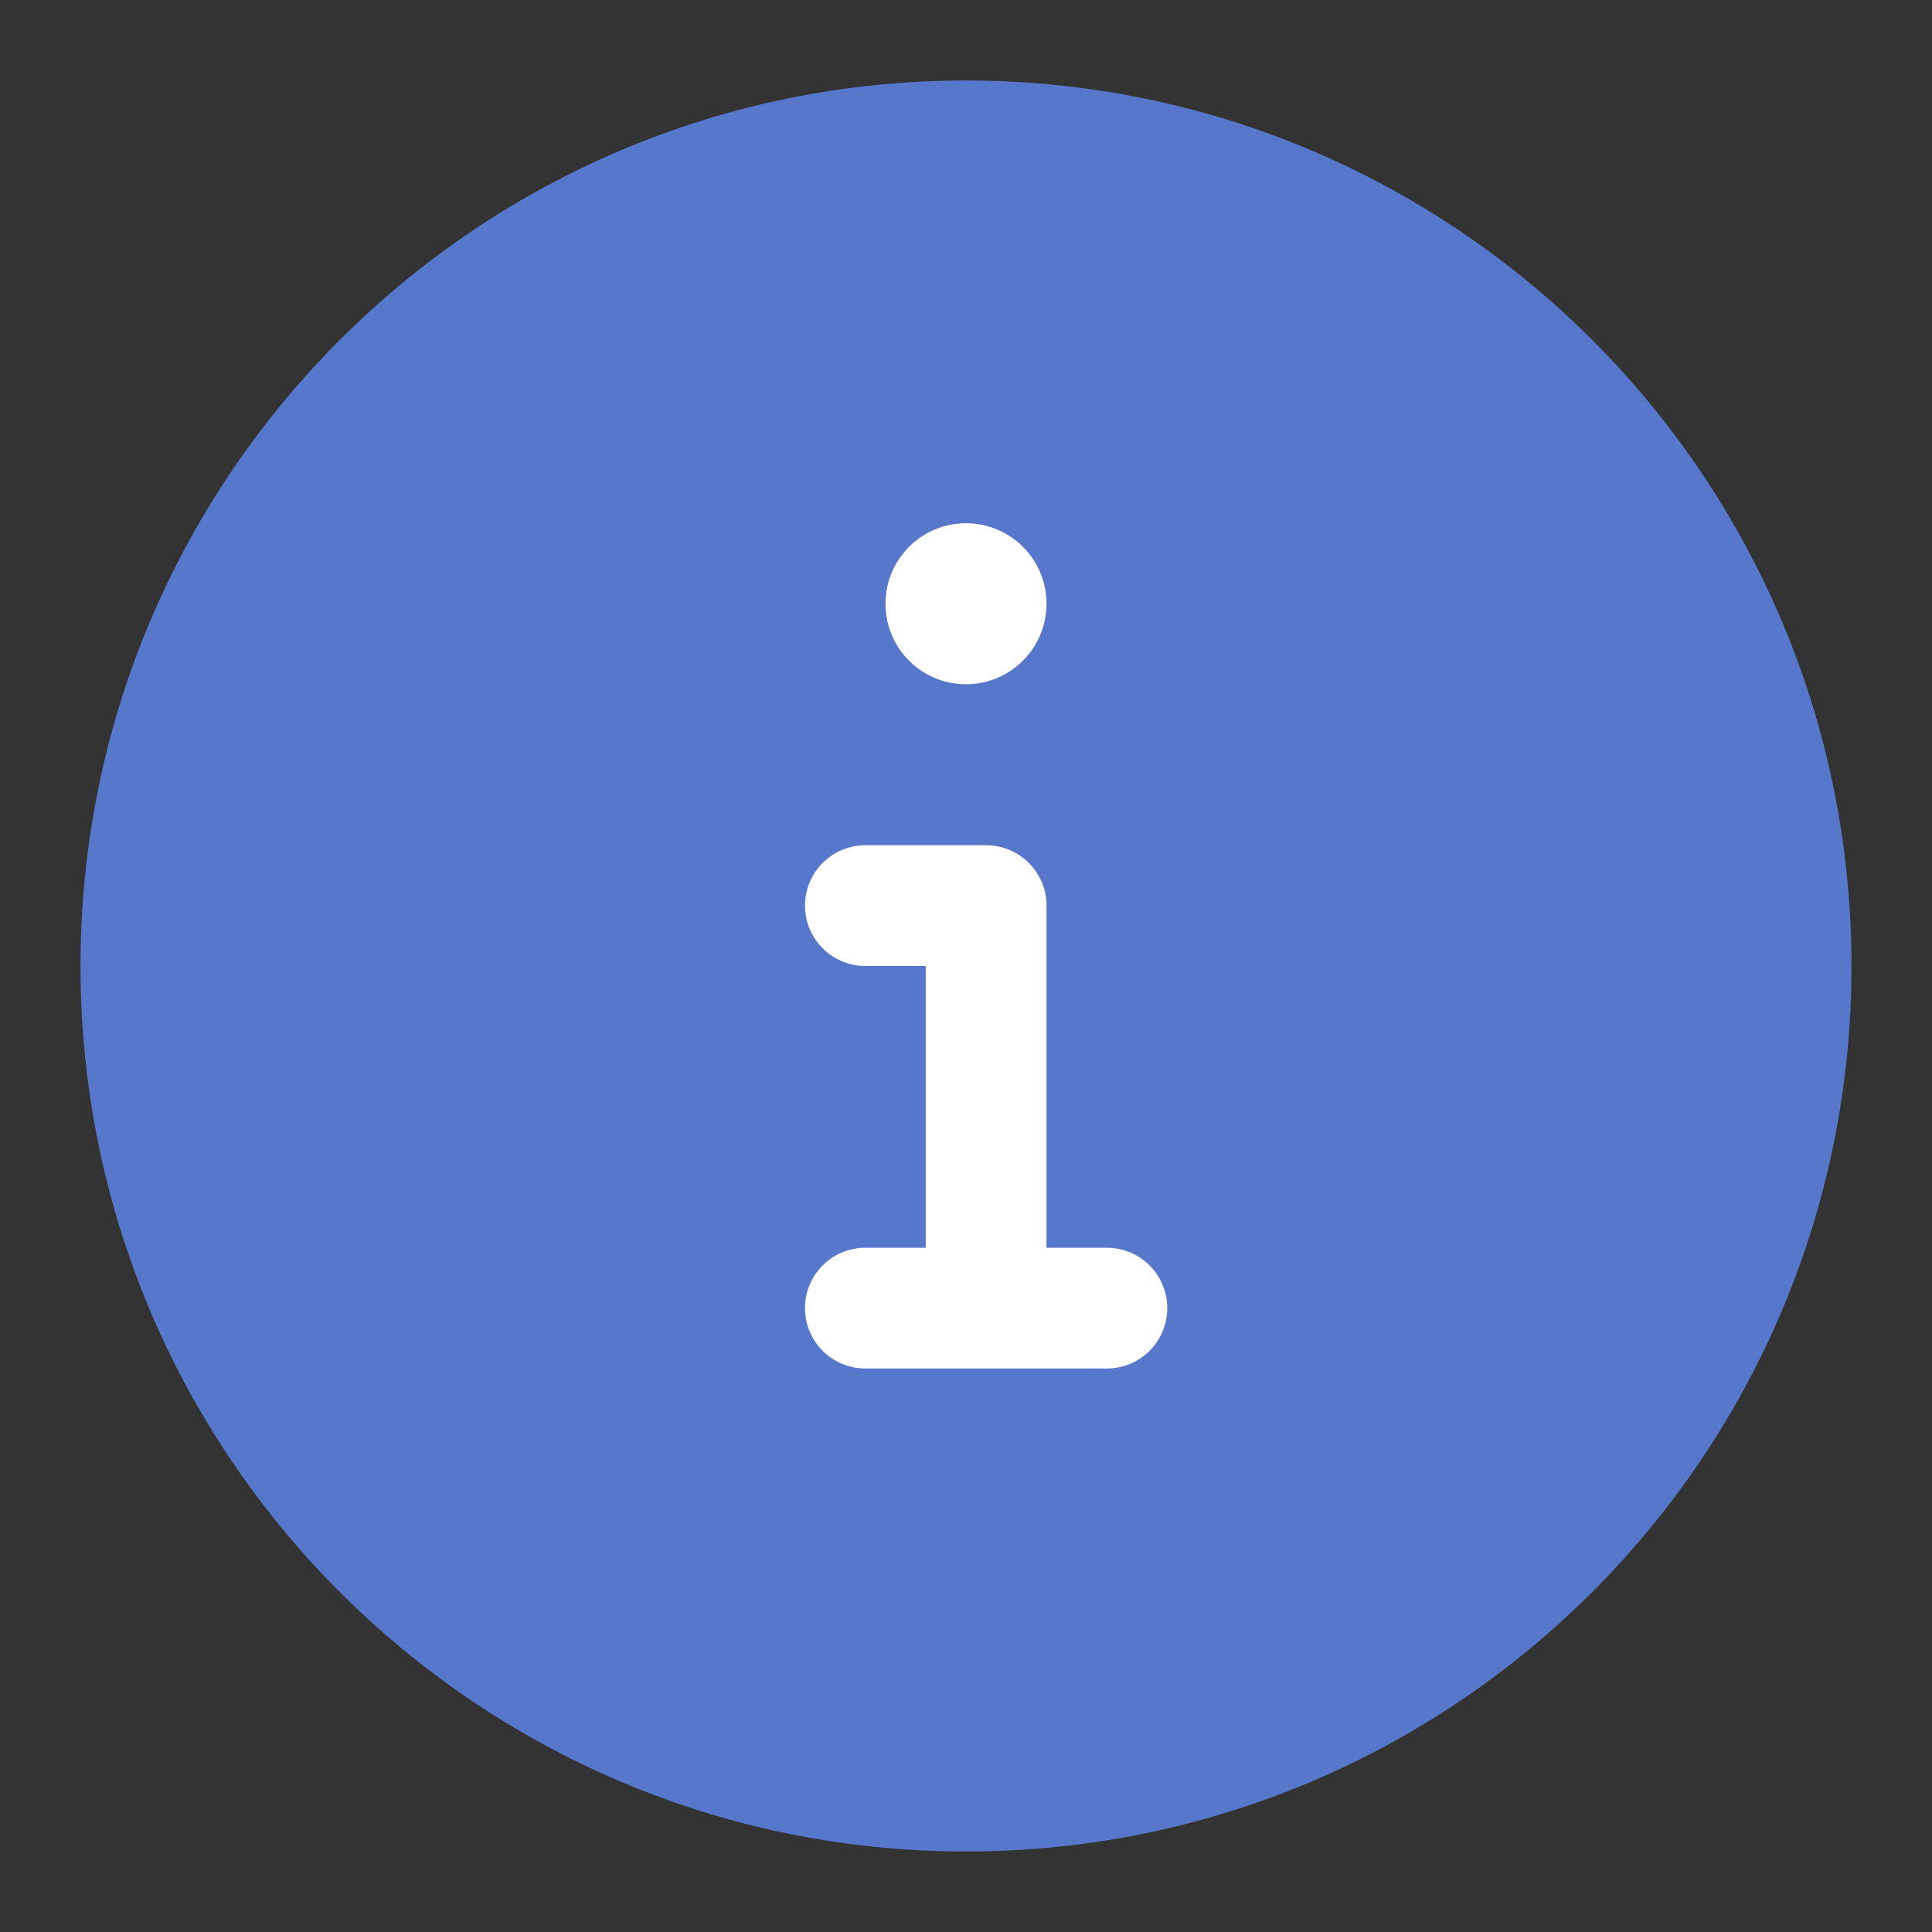
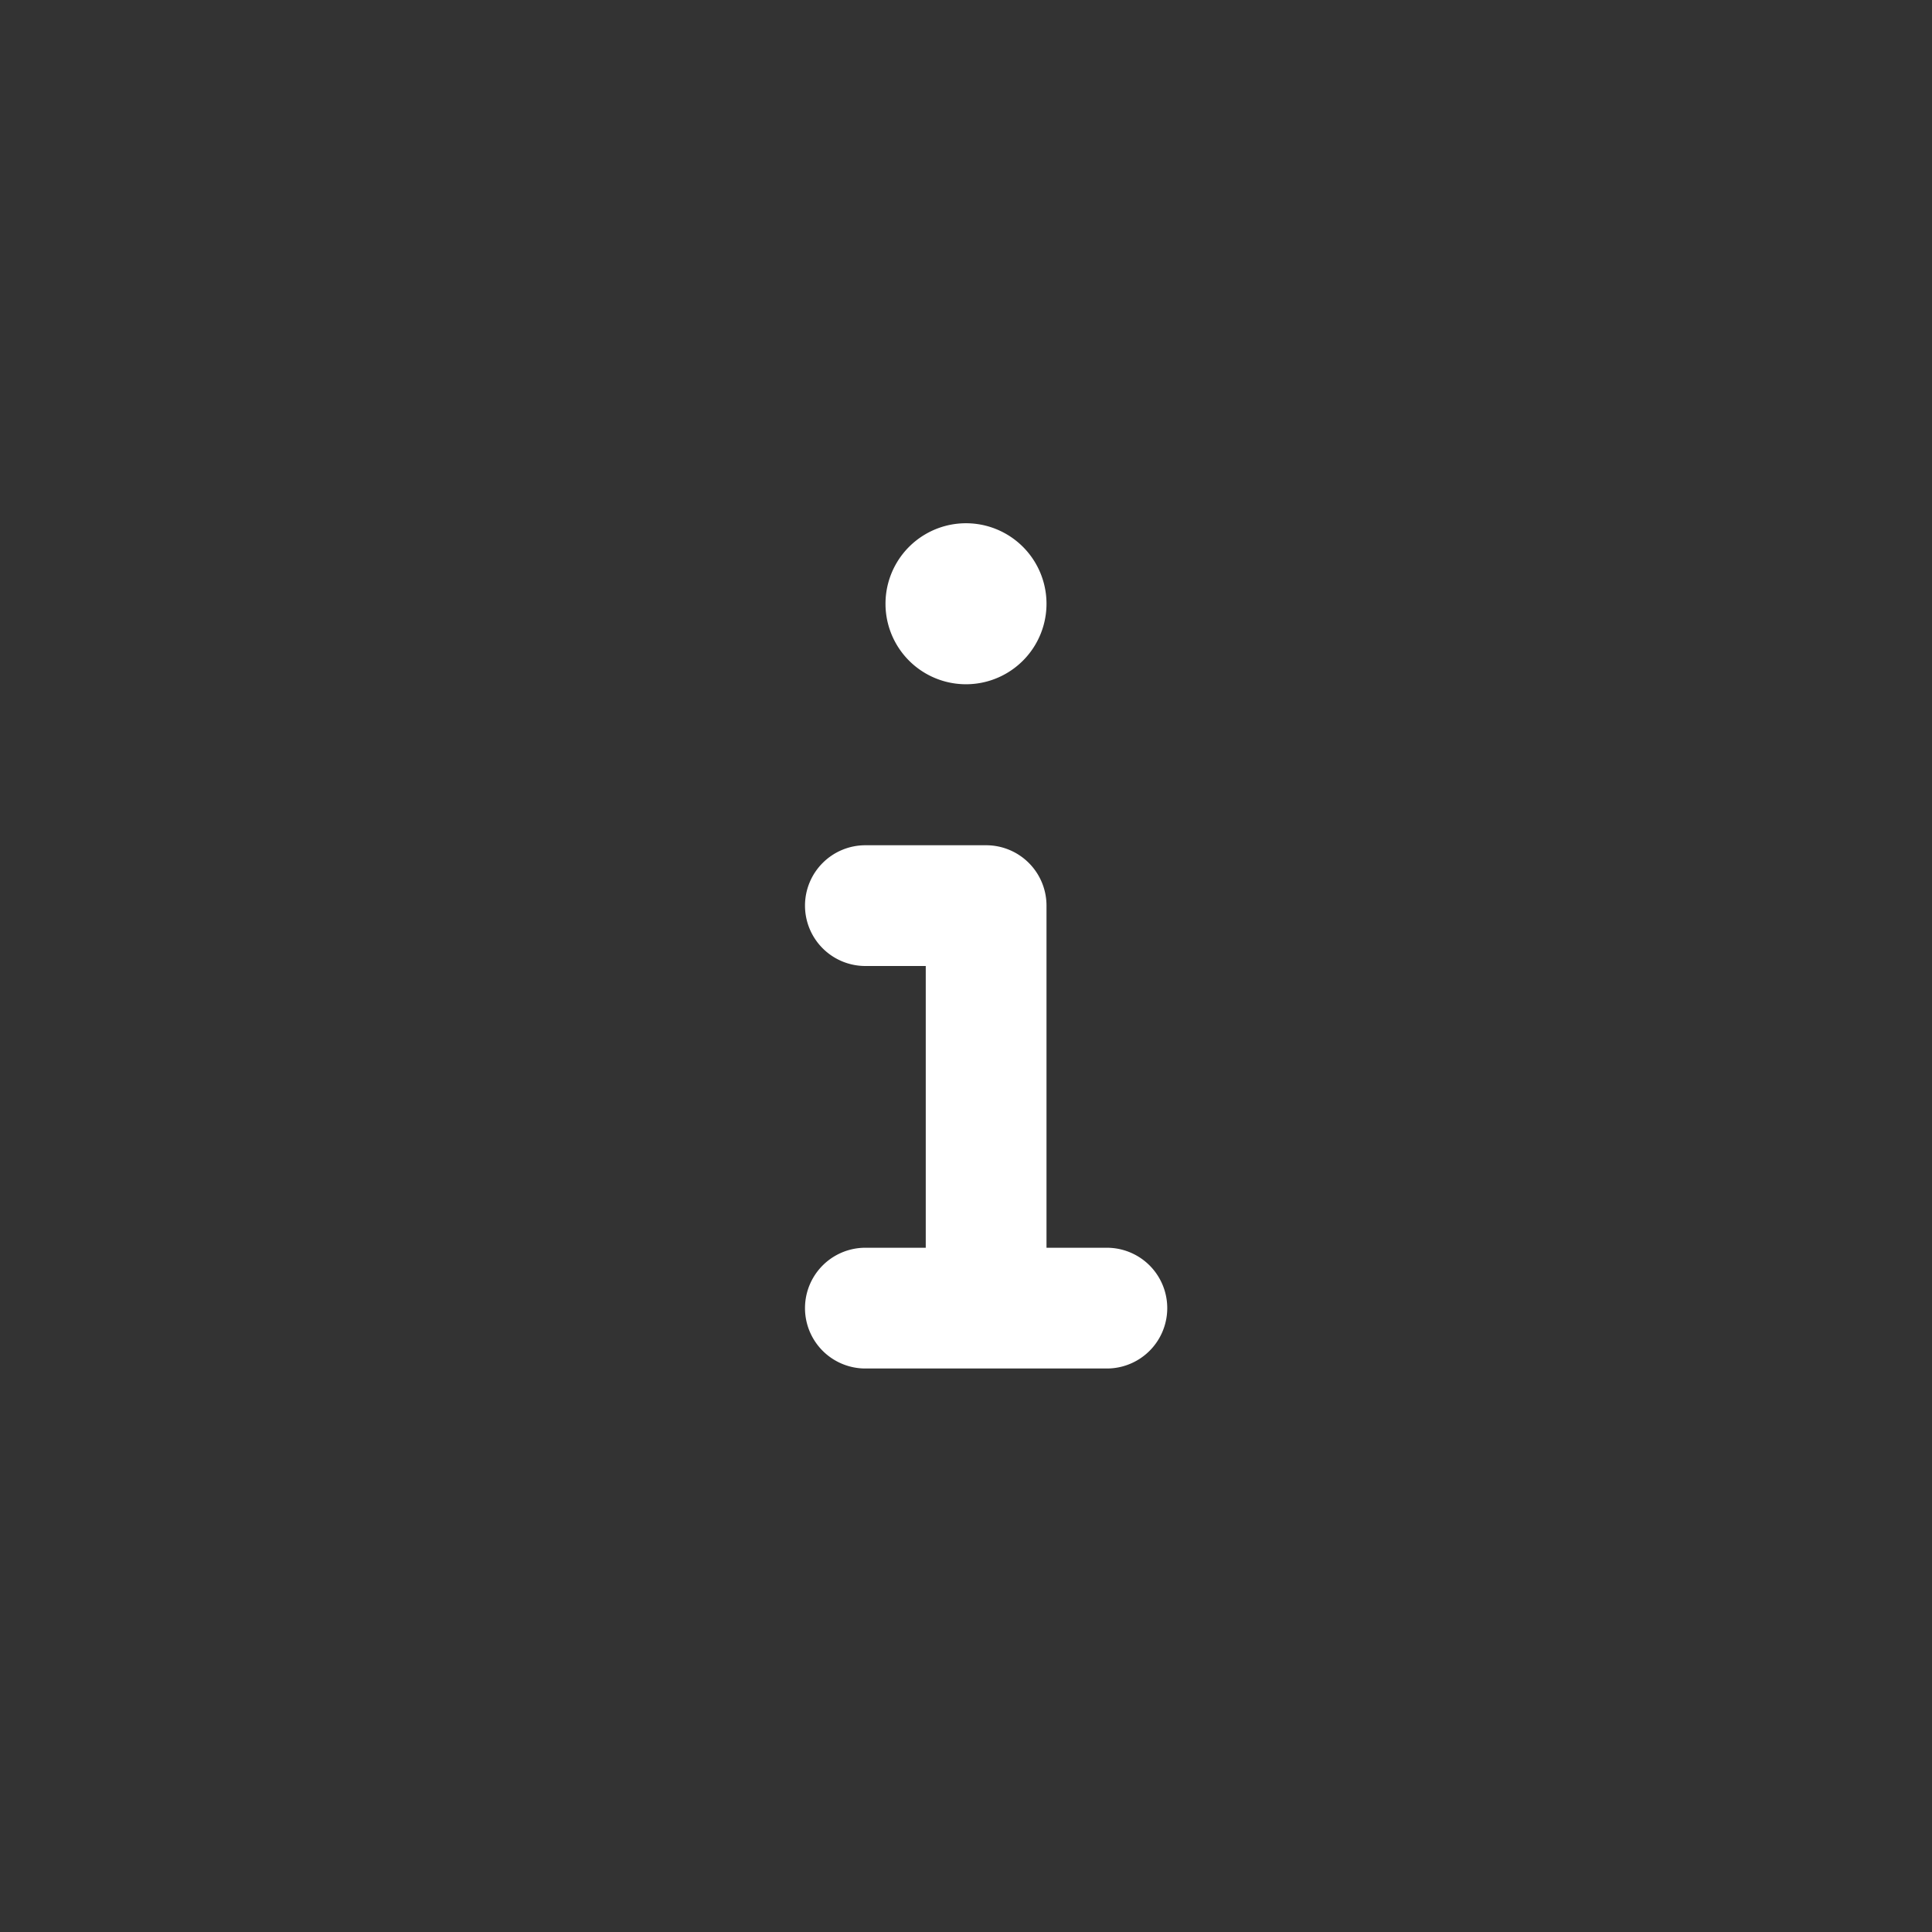
<svg xmlns="http://www.w3.org/2000/svg" xmlns:ns1="http://sodipodi.sourceforge.net/DTD/sodipodi-0.dtd" xmlns:ns2="http://www.inkscape.org/namespaces/inkscape" viewBox="0 0 48 48" width="48" height="48" version="1.1" id="svg2" ns1:docname="info.svg" xml:space="preserve" ns2:version="1.3.2 (091e20ef0f, 2023-11-25)">
  <rect x="0" y="0" width="48" height="48" fill="#333333" stroke="none" />
  <defs id="defs2" />
  <ns1:namedview id="namedview2" pagecolor="#ffffff" bordercolor="#666666" borderopacity="1.0" ns2:showpageshadow="2" ns2:pageopacity="0.0" ns2:pagecheckerboard="0" ns2:deskcolor="#d1d1d1" ns2:zoom="5.9580471" ns2:cx="-0.75528104" ns2:cy="4.1120857" ns2:window-width="1878" ns2:window-height="966" ns2:window-x="0" ns2:window-y="36" ns2:window-maximized="1" ns2:current-layer="svg2" />
  <g id="g1" transform="scale(2)" style="stroke-width:0.5">
-     <path style="fill:#5777cb;fill-opacity:1;stroke:none;stroke-width:0.5;stroke-opacity:1" d="M 12,1 C 18.075,1 23,5.925 23,12 23,18.075 18.075,23 12,23 5.925,23 1,18.075 1,12 1,5.925 5.925,1 12,1 Z" id="path3" />
    <path d="m 13,7.5 a 1,1 0 1 1 -2,0 1,1 0 0 1 2,0 z m -3,3.75 a 0.75,0.75 0 0 1 0.75,-0.75 h 1.5 A 0.75,0.75 0 0 1 13,11.25 v 4.25 h 0.75 a 0.75,0.75 0 0 1 0,1.5 h -3 a 0.75,0.75 0 0 1 0,-1.5 H 11.5 V 12 H 10.75 A 0.75,0.75 0 0 1 10,11.25 Z" id="path1" style="fill:#ffffff;stroke-width:0.5" />
  </g>
</svg>